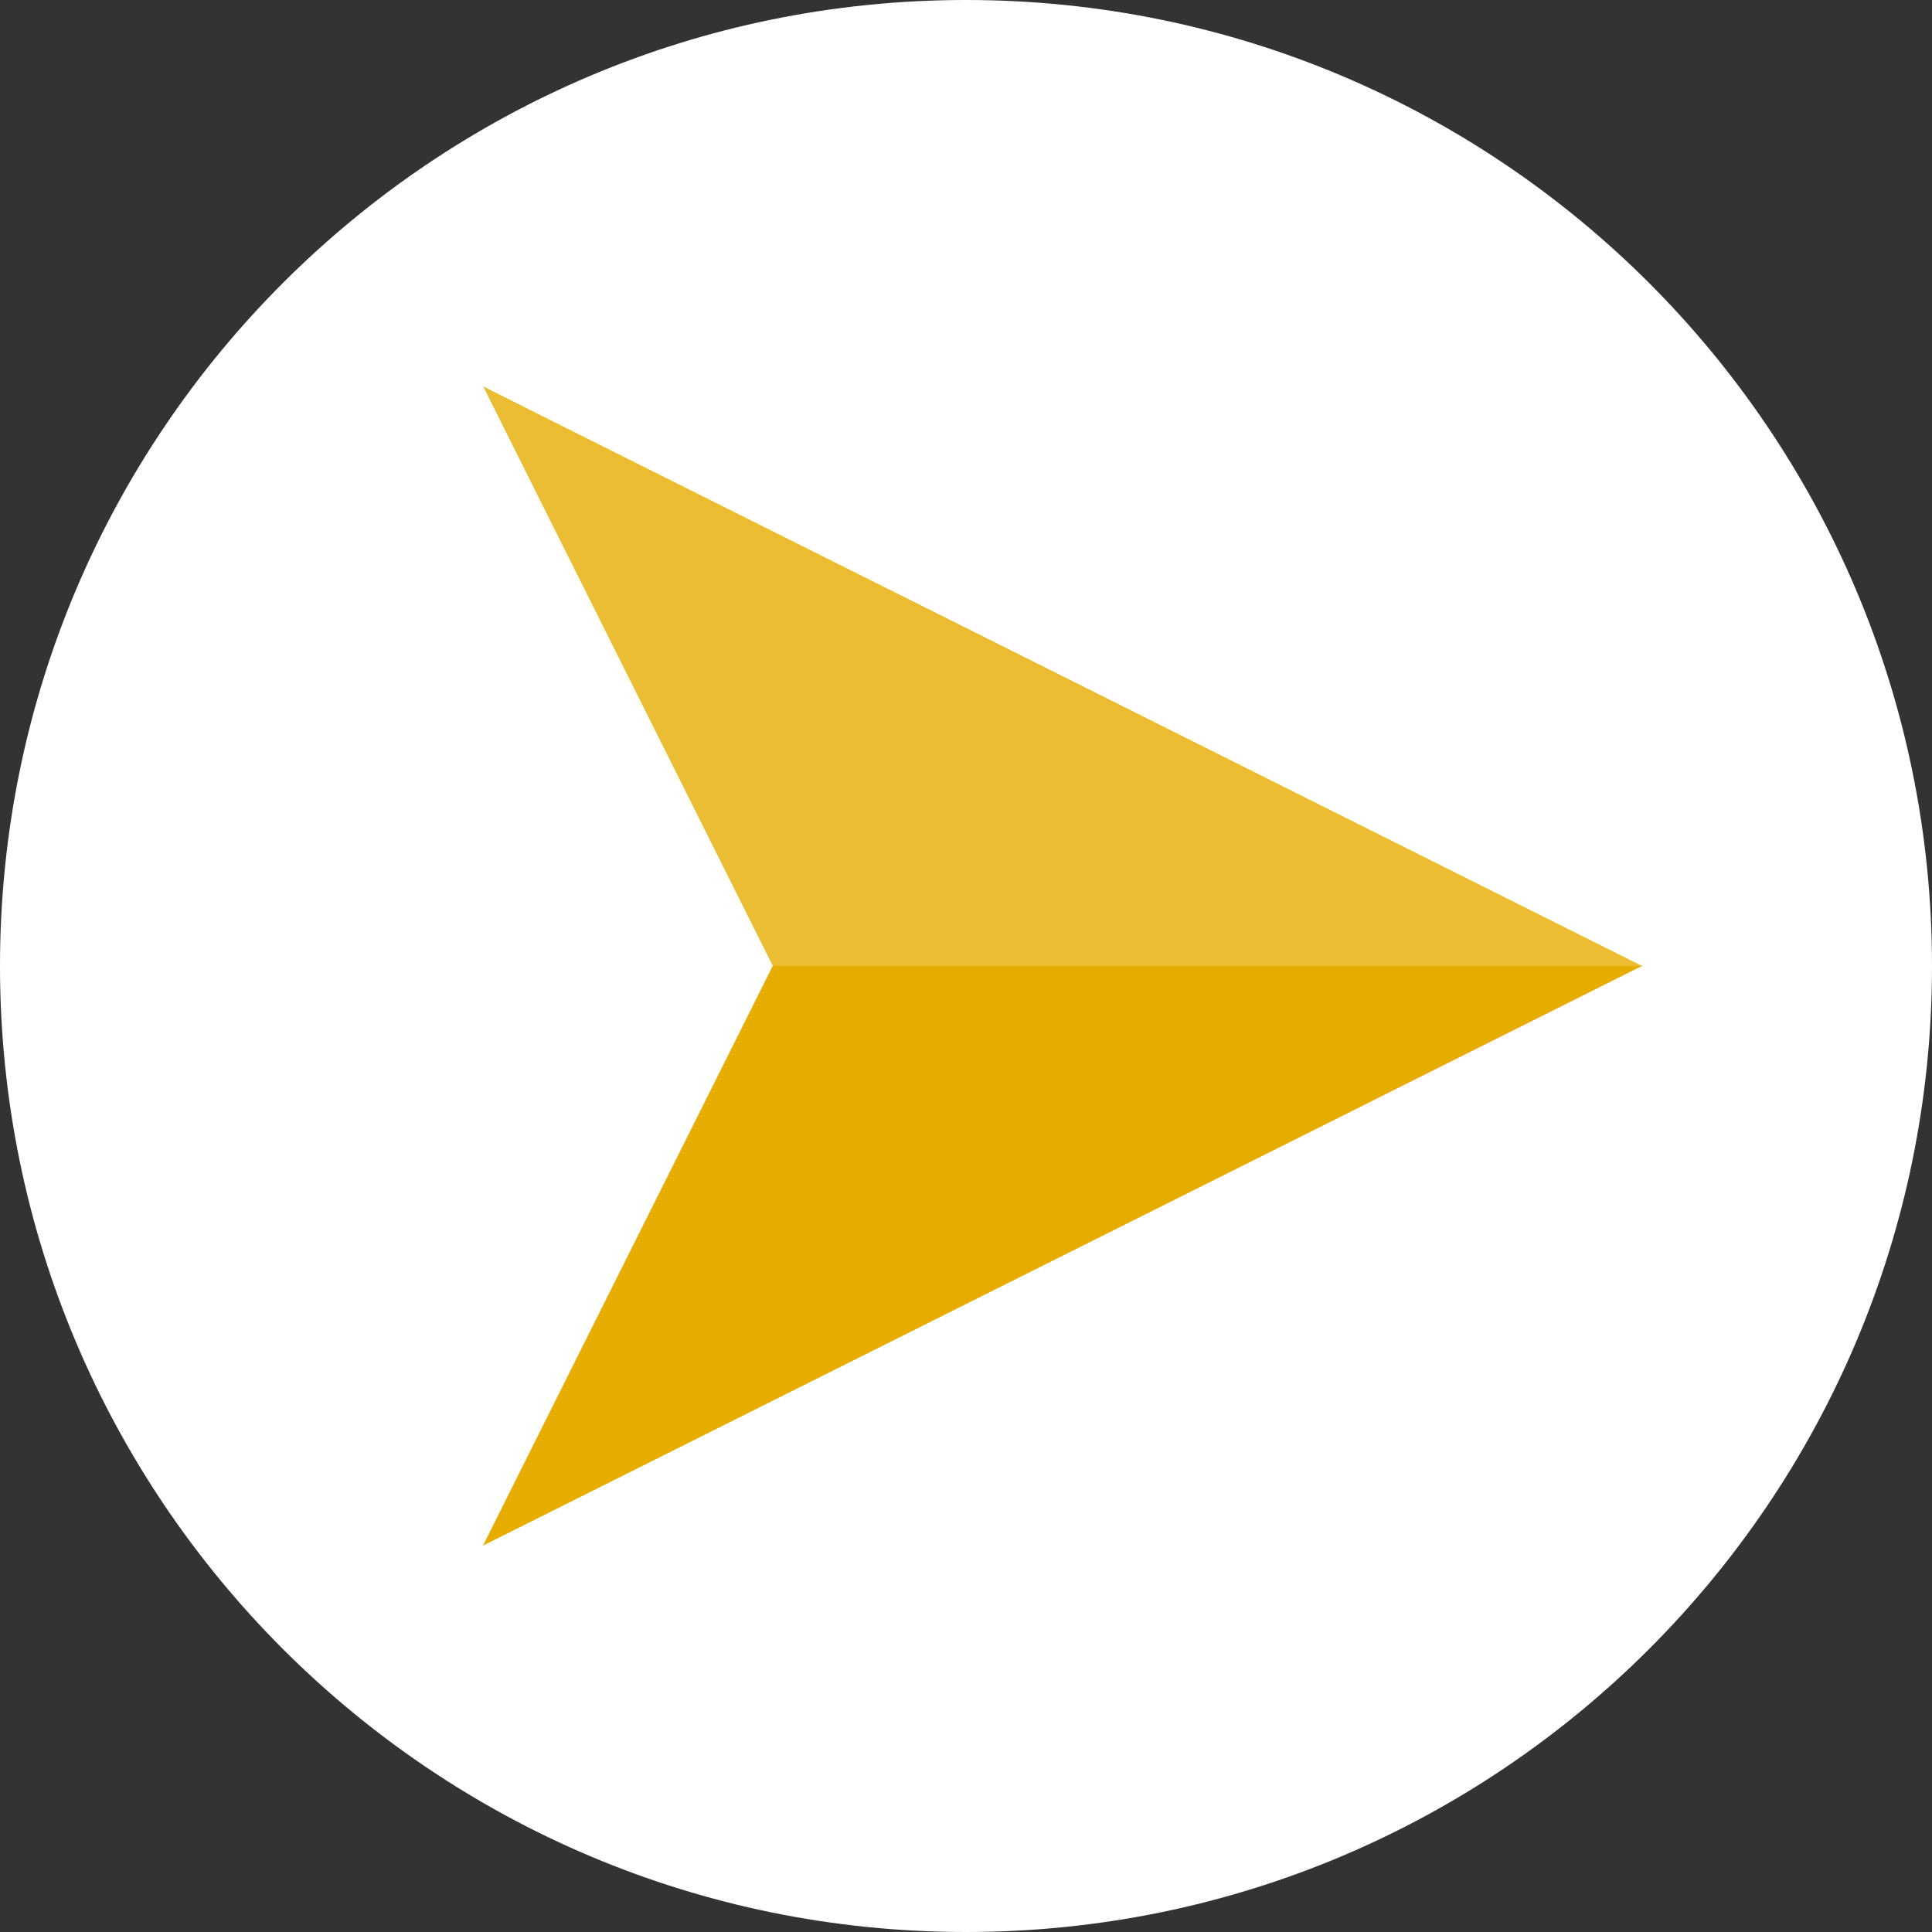
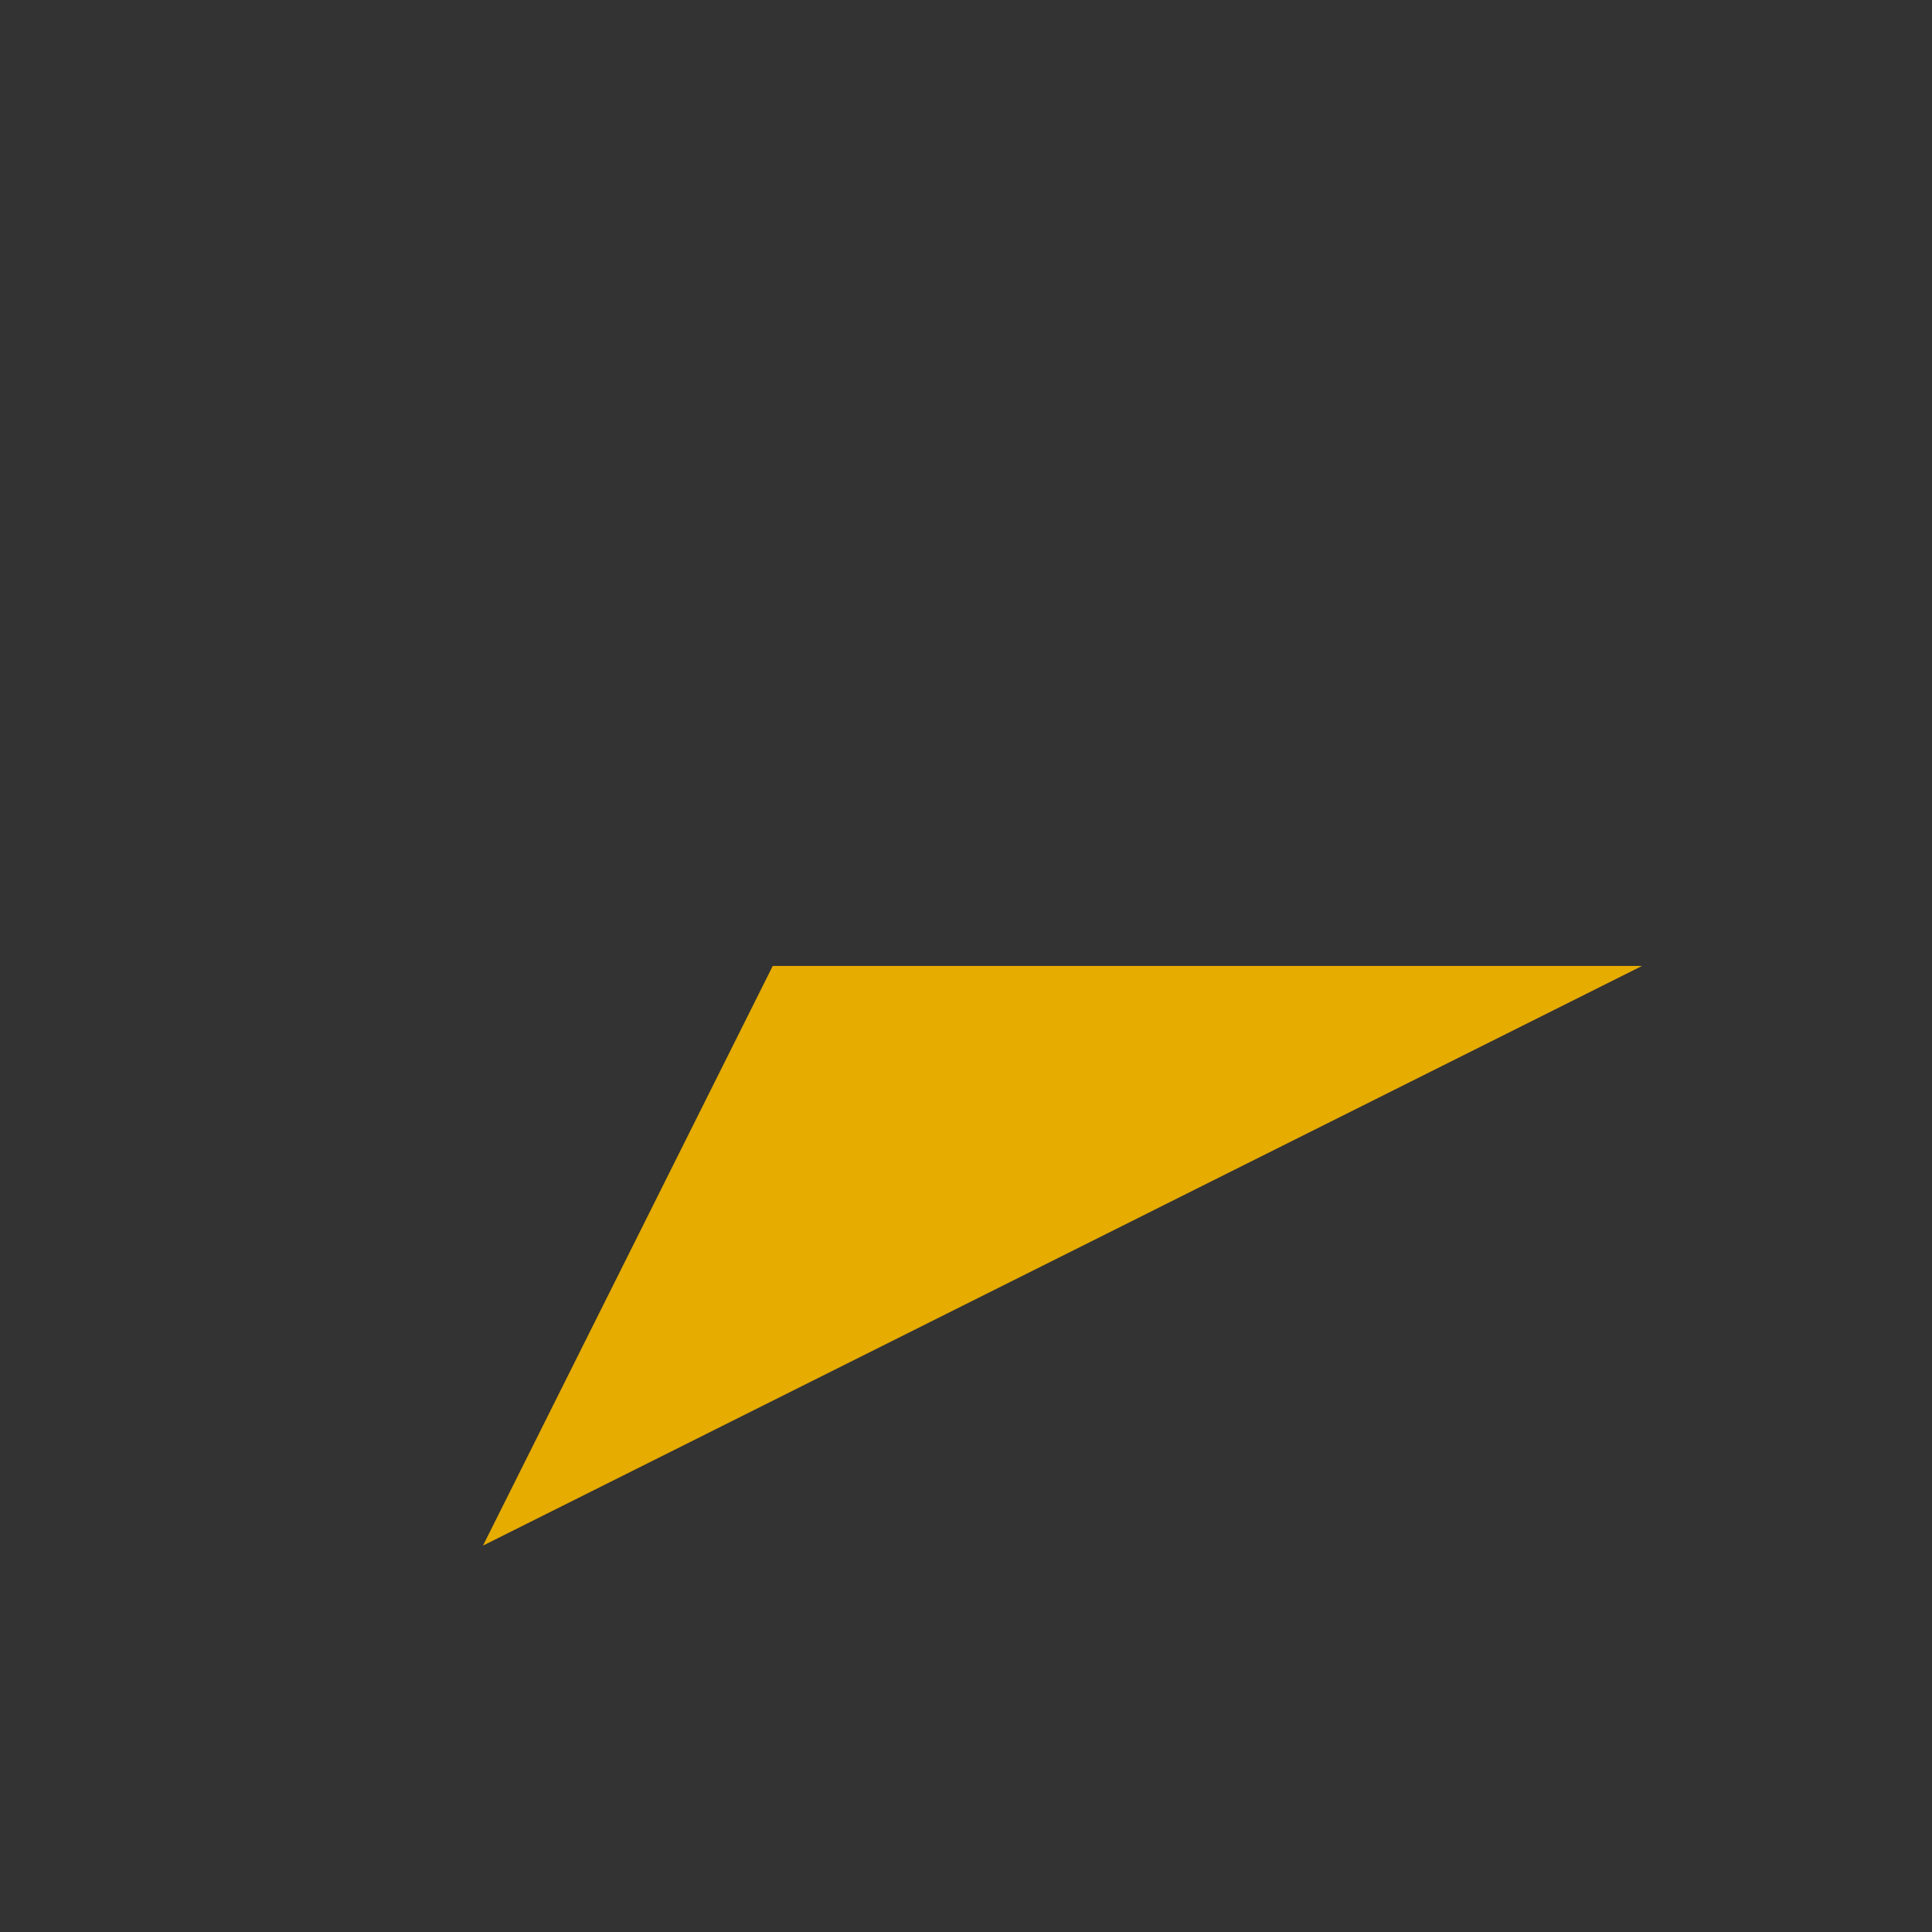
<svg xmlns="http://www.w3.org/2000/svg" fill="none" height="36" viewBox="0 0 36 36" width="36">
  <rect x="0" y="0" width="36" height="36" fill="#333333" stroke="none" />
-   <path d="M18 36C27.941 36 36 27.941 36 18C36 8.059 27.941 0 18 0C8.059 0 0 8.059 0 18C0 27.941 8.059 36 18 36Z" fill="white" />
-   <path d="M30.598 17.999L9.003 7.2L14.402 18.002H30.6L30.598 17.999Z" fill="#EBBD33" />
  <path d="M30.597 17.999L9 28.8L14.399 17.999H30.597Z" fill="#E6AC00" />
</svg>